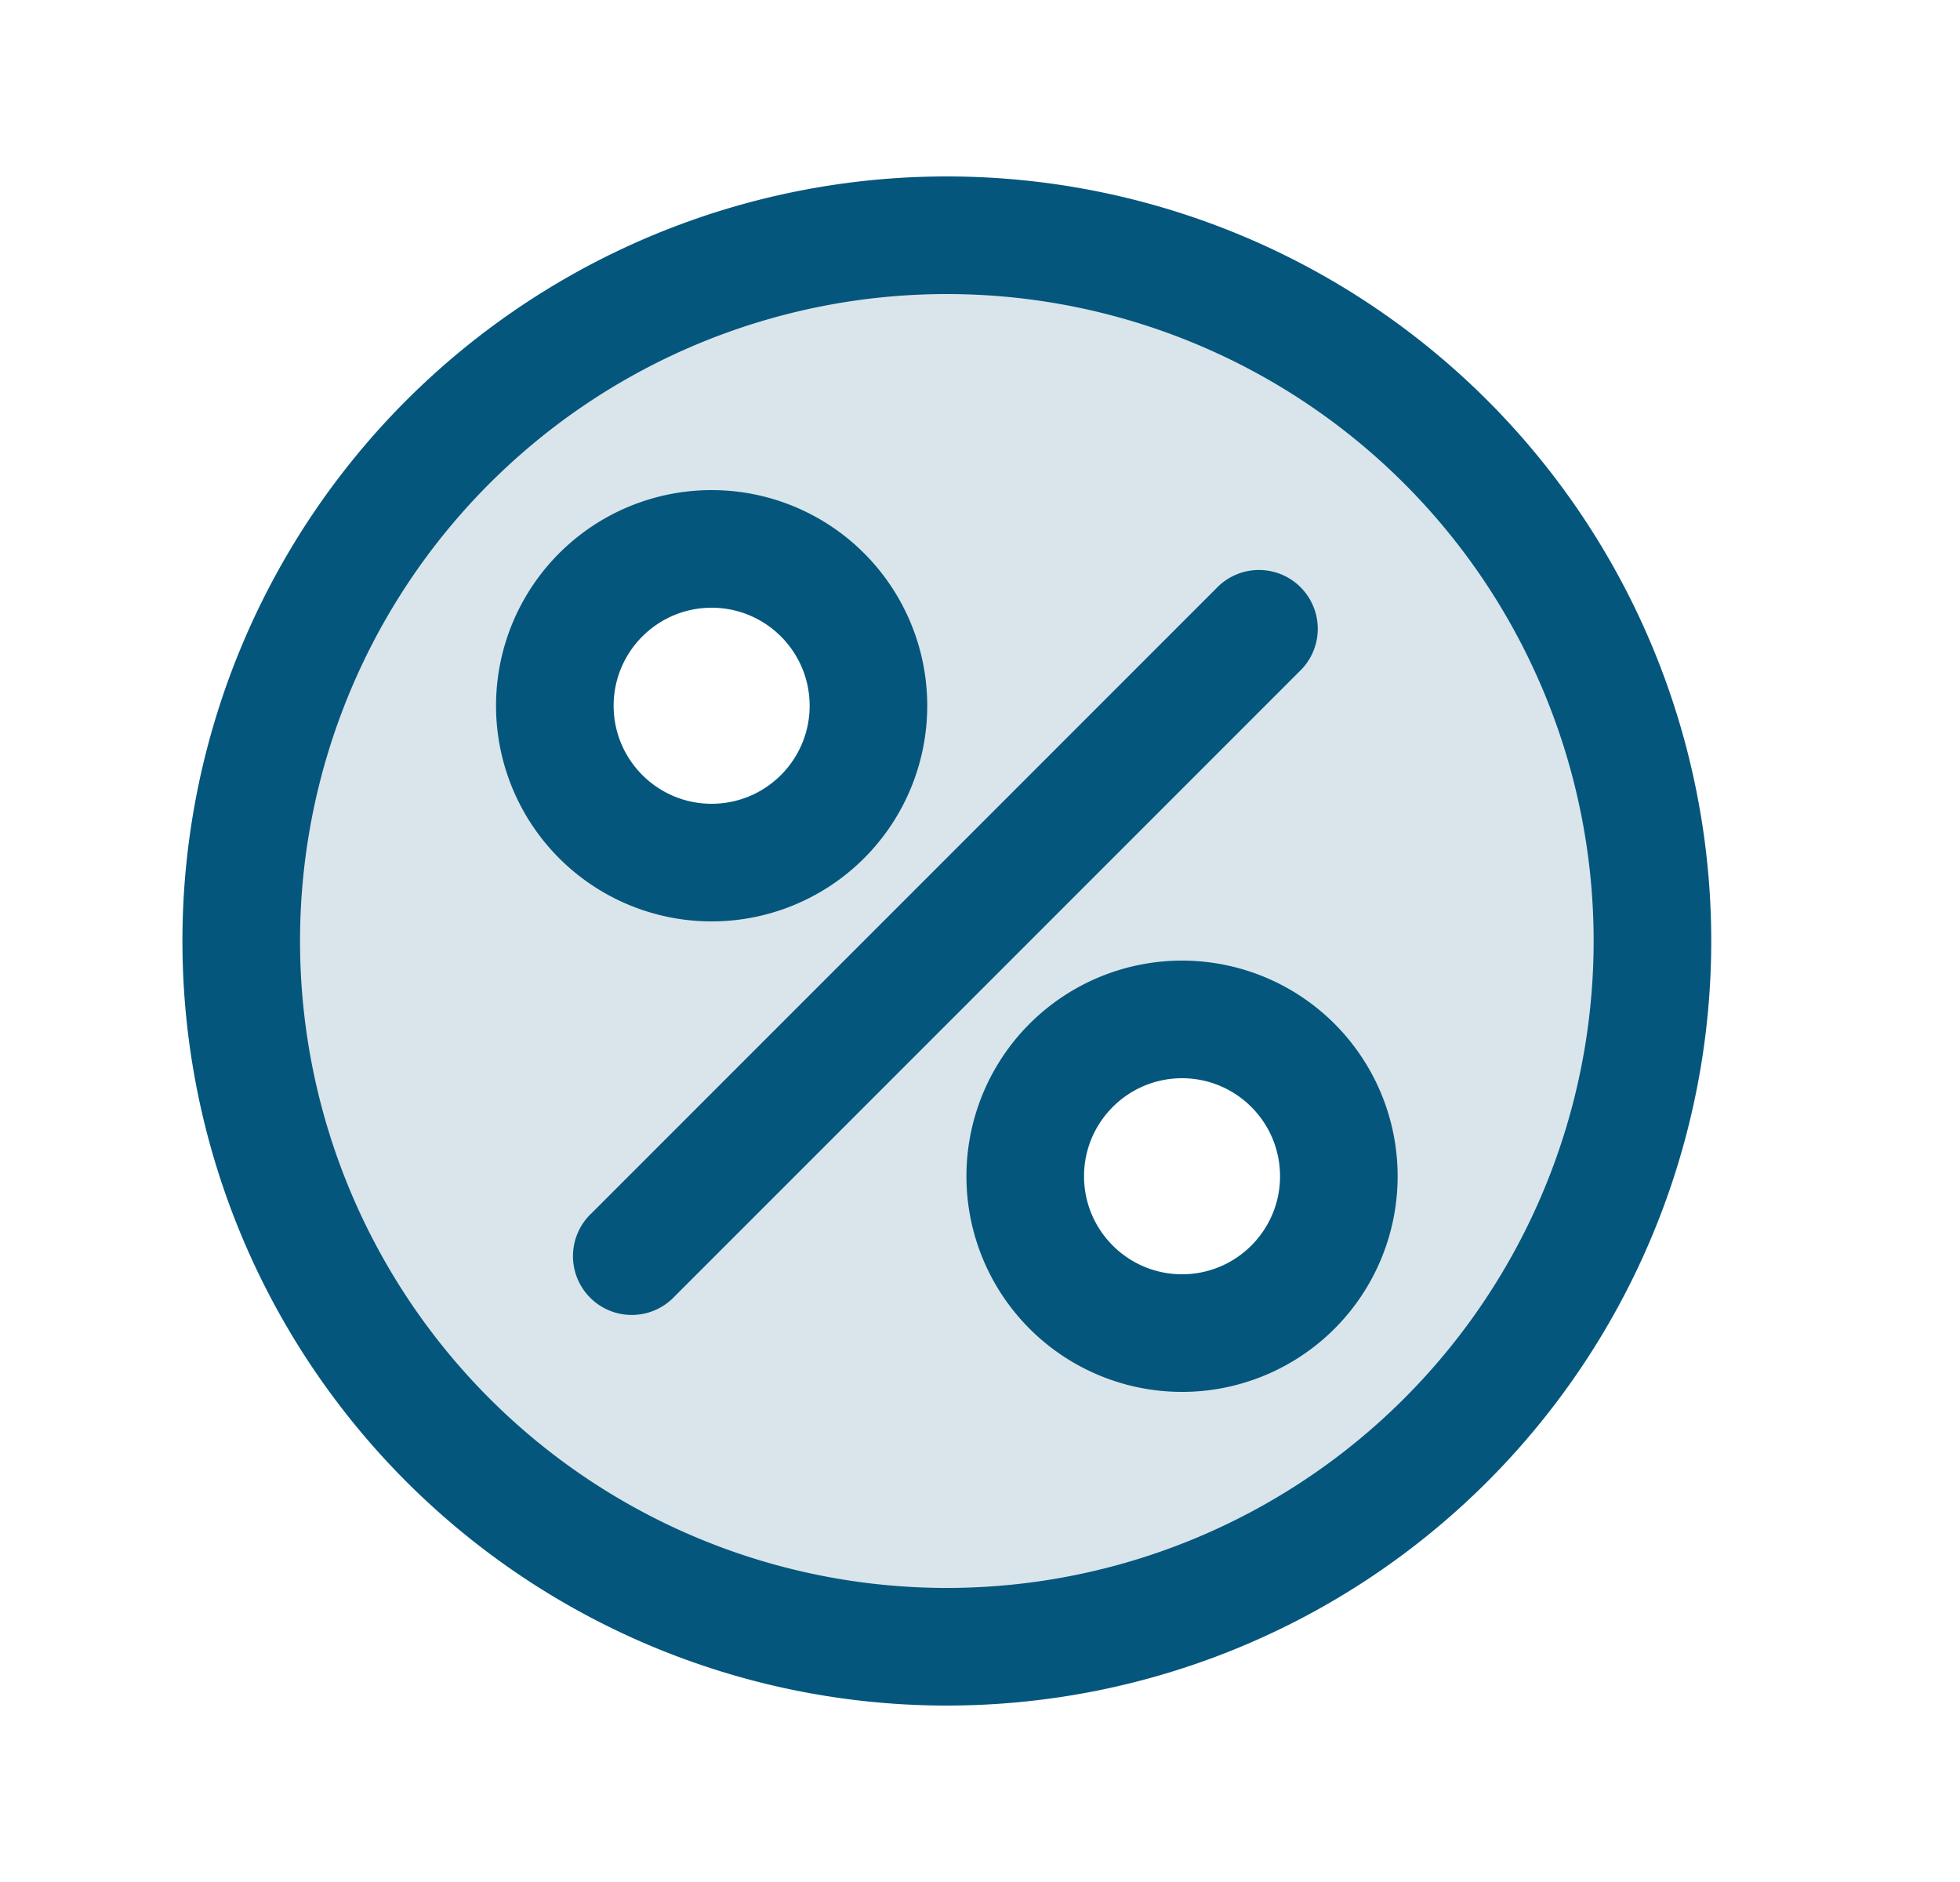
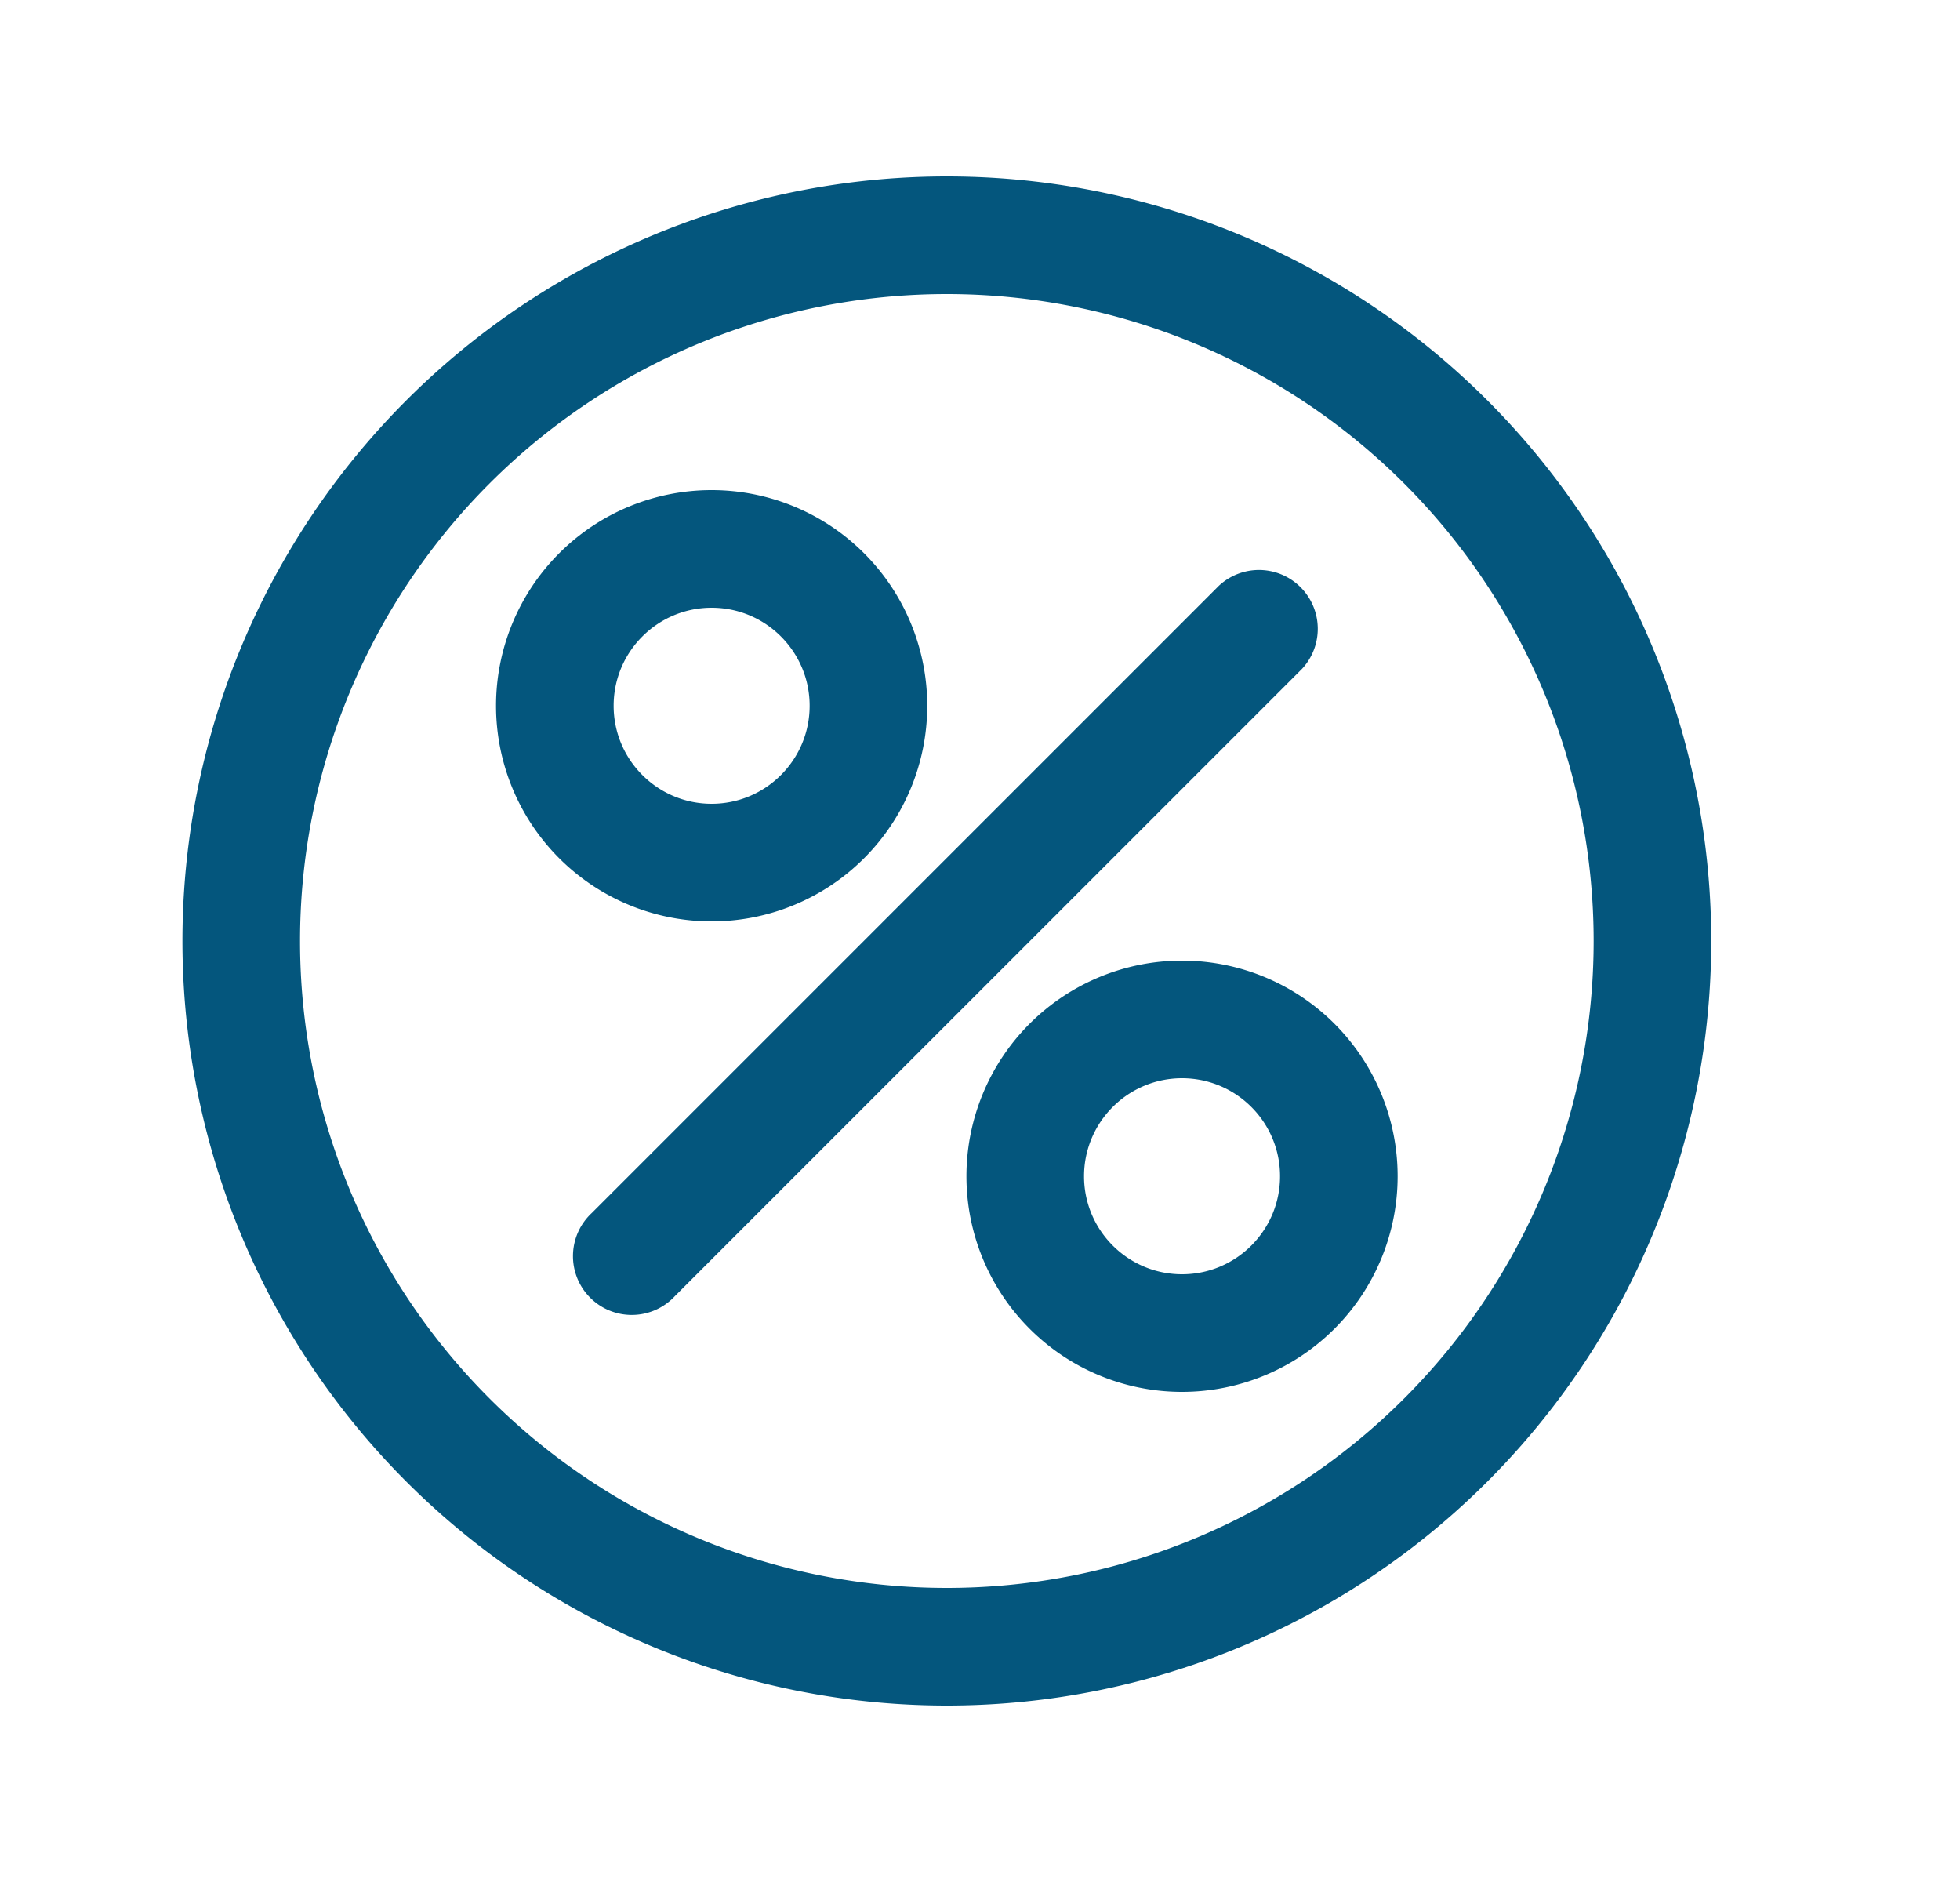
<svg xmlns="http://www.w3.org/2000/svg" width="25" height="24" fill="none" viewBox="0 0 25 24">
-   <path fill="#04567D" fill-rule="evenodd" d="M12.077 21a9 9 0 1 0 0-18 9 9 0 0 0 0 18Zm-3-10a2 2 0 1 0 0-4 2 2 0 0 0 0 4Zm6 6a2 2 0 1 0 0-4 2 2 0 0 0 0 4Z" clip-rule="evenodd" opacity=".15" />
  <path fill="#04567D" d="M7.547 15.47a.75.75 0 1 0 1.06 1.06l-1.06-1.06Zm9.06-6.94a.75.75 0 0 0-1.06-1.06l1.06 1.06Zm3.72 3.47a8.25 8.25 0 0 1-8.25 8.25v1.5a9.75 9.75 0 0 0 9.75-9.75h-1.5Zm-8.25 8.25A8.25 8.25 0 0 1 3.827 12h-1.5a9.75 9.75 0 0 0 9.75 9.75v-1.5ZM3.827 12a8.25 8.25 0 0 1 8.25-8.25v-1.5A9.75 9.75 0 0 0 2.327 12h1.5Zm8.25-8.25a8.25 8.25 0 0 1 8.25 8.25h1.5a9.75 9.75 0 0 0-9.75-9.75v1.5ZM10.327 9c0 .69-.56 1.25-1.25 1.25v1.5A2.75 2.75 0 0 0 11.827 9h-1.5Zm-1.25 1.25c-.69 0-1.25-.56-1.25-1.25h-1.5a2.75 2.75 0 0 0 2.75 2.75v-1.5ZM7.827 9c0-.69.56-1.25 1.25-1.25v-1.5A2.75 2.75 0 0 0 6.327 9h1.5Zm1.25-1.25c.69 0 1.25.56 1.25 1.25h1.5a2.75 2.75 0 0 0-2.75-2.75v1.5Zm7.25 7.25c0 .69-.56 1.25-1.25 1.25v1.5a2.75 2.75 0 0 0 2.75-2.75h-1.5Zm-1.25 1.25c-.69 0-1.25-.56-1.25-1.25h-1.5a2.75 2.75 0 0 0 2.75 2.75v-1.5ZM13.827 15c0-.69.56-1.25 1.25-1.25v-1.5a2.75 2.75 0 0 0-2.75 2.75h1.5Zm1.25-1.25c.69 0 1.25.56 1.25 1.25h1.5a2.75 2.75 0 0 0-2.75-2.75v1.5Zm-6.47 2.78 8-8-1.06-1.06-8 8 1.06 1.06Z" />
</svg>